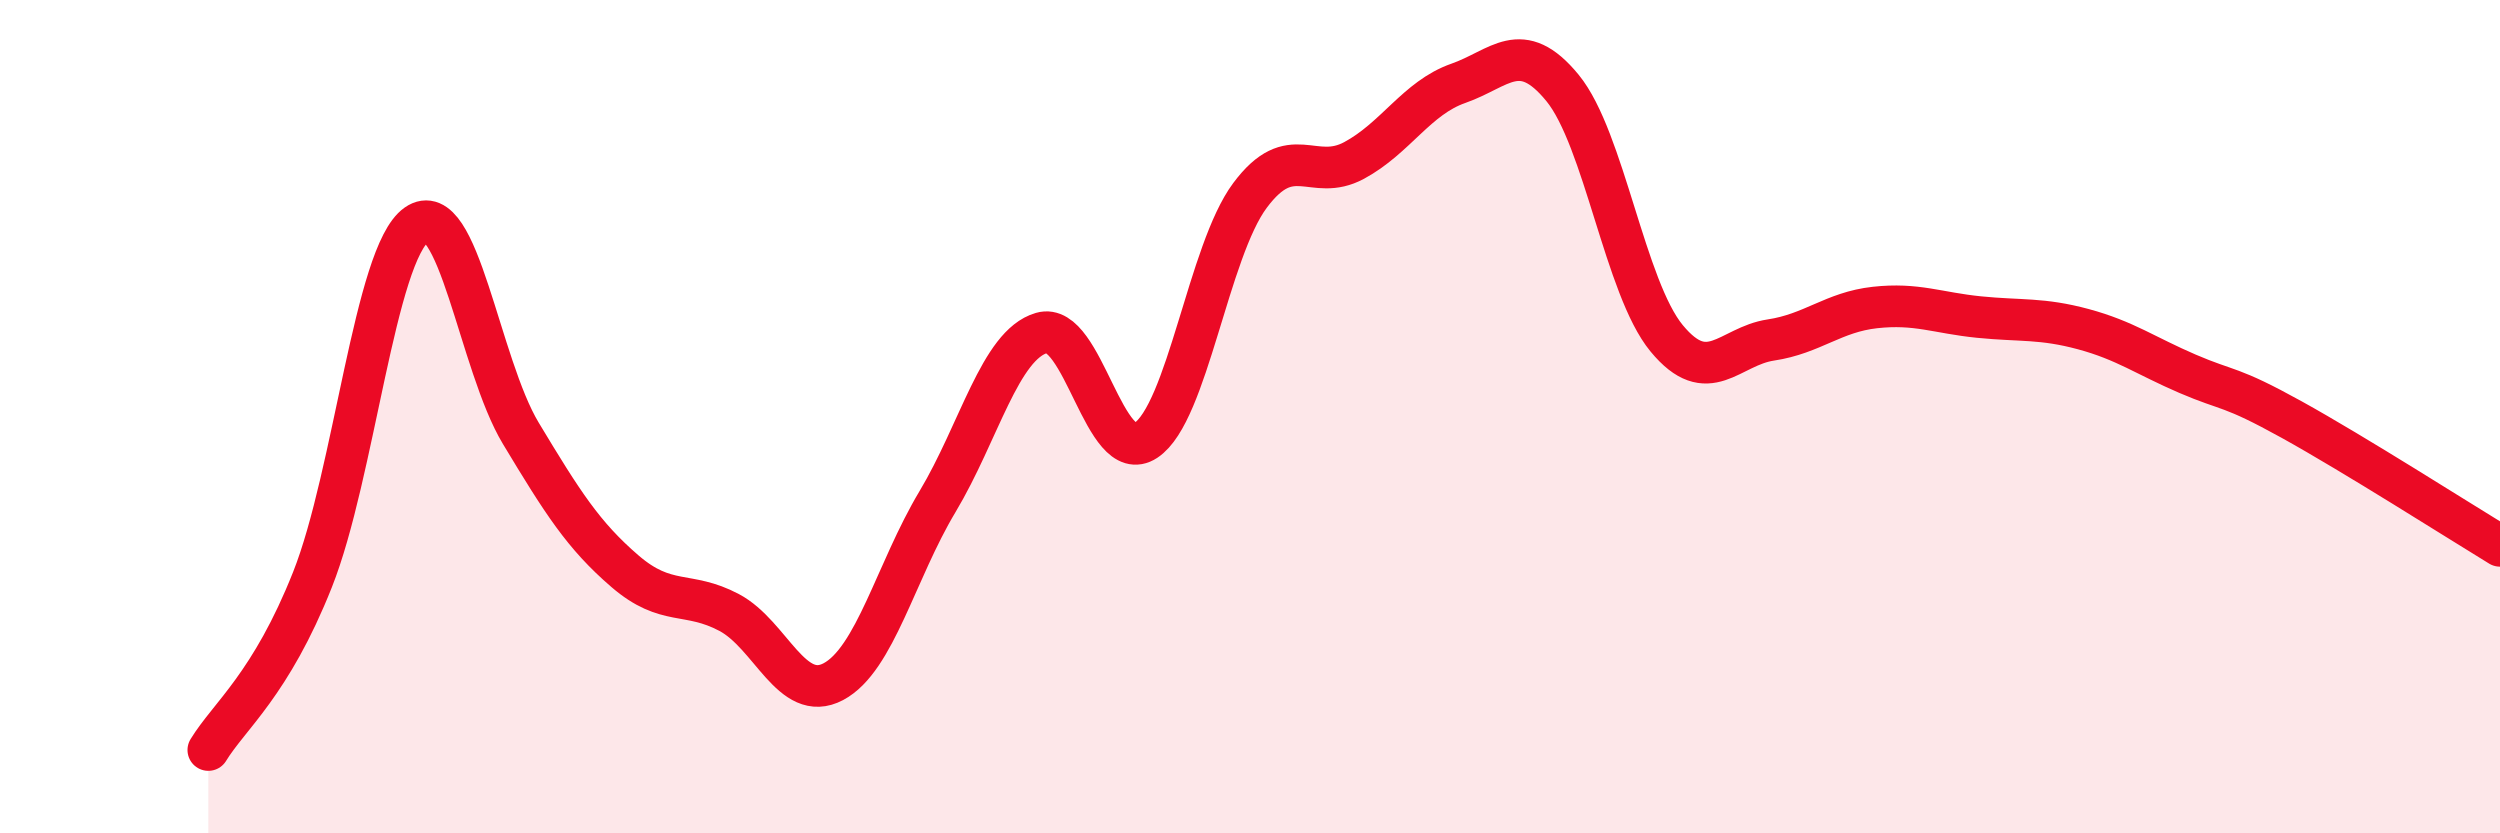
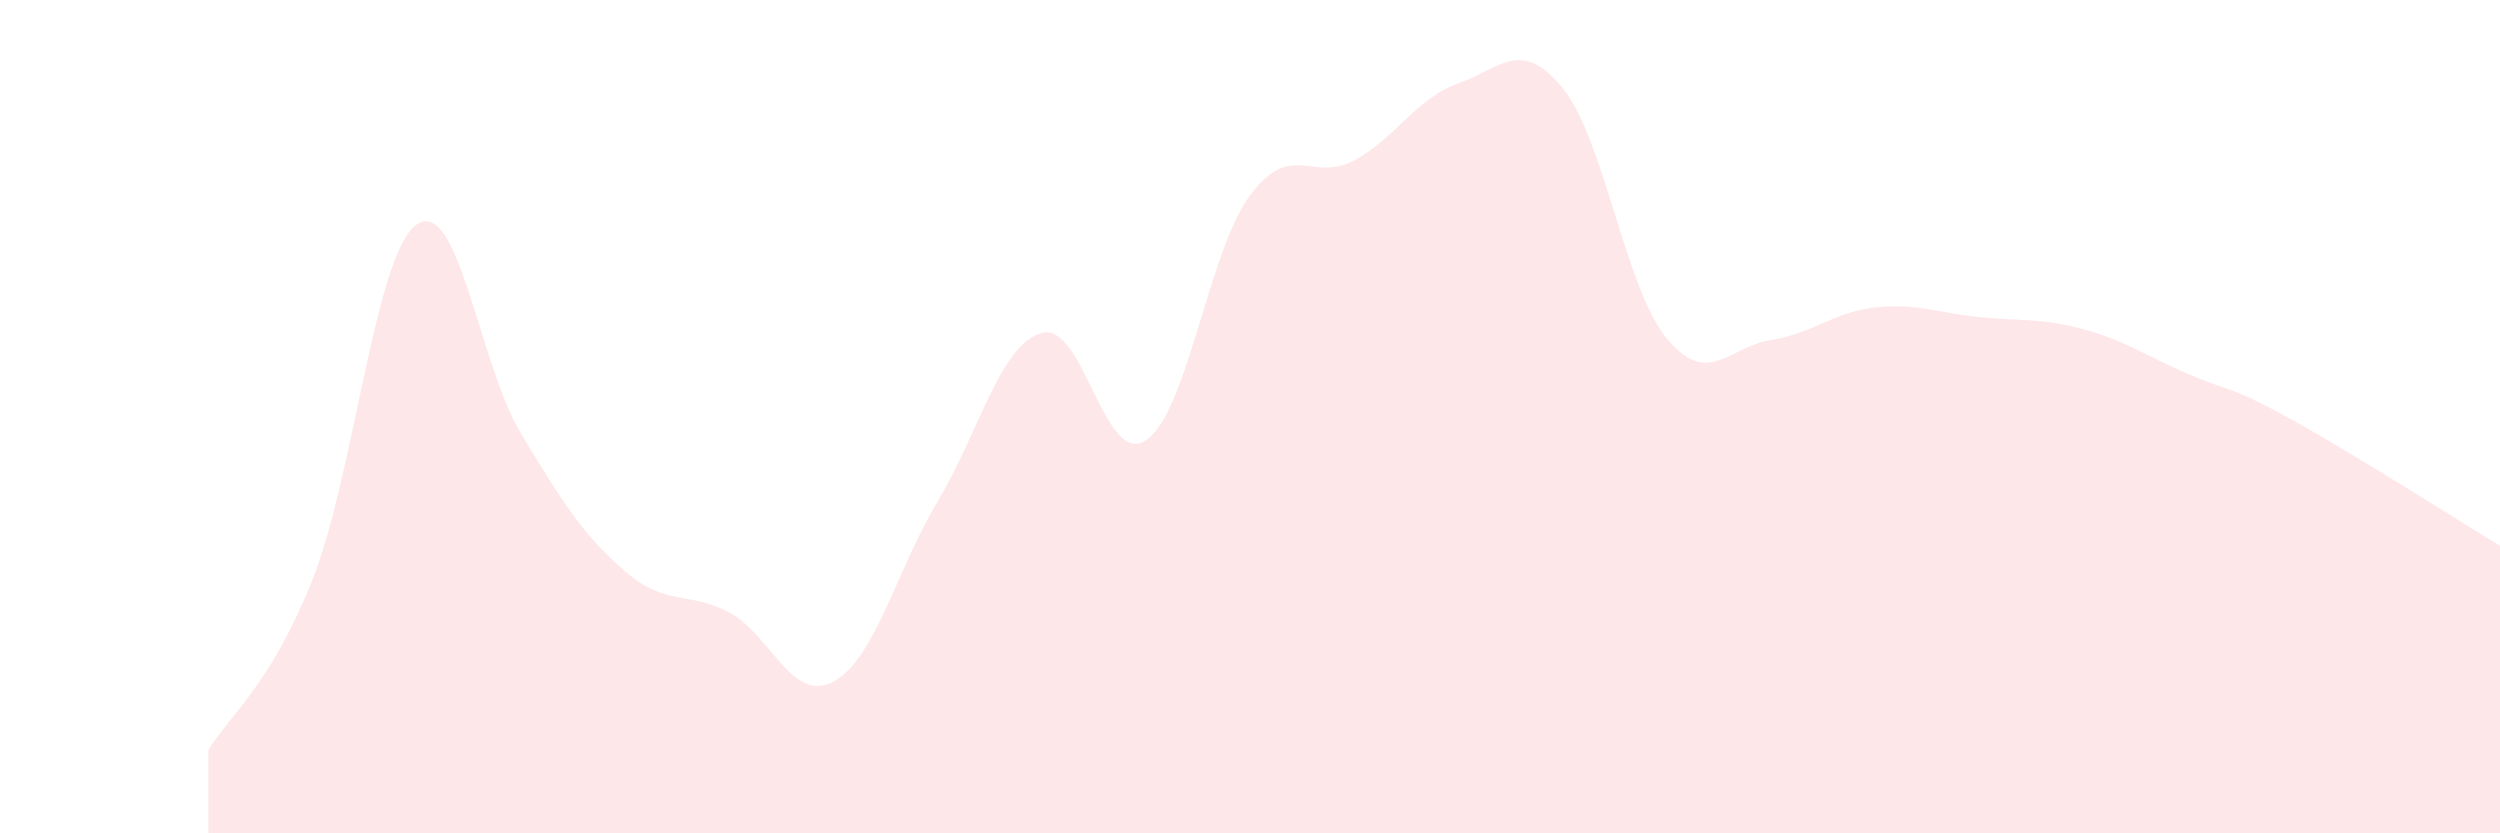
<svg xmlns="http://www.w3.org/2000/svg" width="60" height="20" viewBox="0 0 60 20">
  <path d="M 5,18 C 5.5,17.18 6.5,16.43 7.5,13.91 C 8.5,11.39 9,6.09 10,5.39 C 11,4.69 11.5,8.74 12.5,10.4 C 13.5,12.06 14,12.85 15,13.71 C 16,14.57 16.5,14.17 17.5,14.7 C 18.5,15.23 19,16.89 20,16.36 C 21,15.83 21.5,13.71 22.5,12.04 C 23.5,10.37 24,8.28 25,7.99 C 26,7.7 26.5,11.23 27.5,10.57 C 28.5,9.91 29,6.03 30,4.69 C 31,3.35 31.5,4.39 32.5,3.85 C 33.5,3.31 34,2.35 35,2 C 36,1.65 36.5,0.89 37.5,2.11 C 38.5,3.33 39,6.91 40,8.12 C 41,9.33 41.5,8.31 42.5,8.16 C 43.5,8.01 44,7.49 45,7.38 C 46,7.27 46.5,7.51 47.5,7.61 C 48.5,7.71 49,7.63 50,7.9 C 51,8.17 51.5,8.54 52.5,8.97 C 53.5,9.4 53.5,9.24 55,10.07 C 56.5,10.9 59,12.49 60,13.1L60 20L5 20Z" fill="#EB0A25" opacity="0.1" stroke-linecap="round" stroke-linejoin="round" />
-   <path d="M 5,18 C 5.5,17.18 6.5,16.43 7.5,13.91 C 8.5,11.39 9,6.09 10,5.39 C 11,4.69 11.5,8.74 12.5,10.4 C 13.5,12.06 14,12.85 15,13.71 C 16,14.57 16.5,14.17 17.5,14.7 C 18.5,15.23 19,16.89 20,16.36 C 21,15.83 21.5,13.71 22.5,12.04 C 23.5,10.37 24,8.28 25,7.99 C 26,7.7 26.5,11.23 27.5,10.57 C 28.5,9.91 29,6.03 30,4.69 C 31,3.35 31.5,4.39 32.5,3.85 C 33.5,3.31 34,2.35 35,2 C 36,1.65 36.5,0.89 37.5,2.11 C 38.5,3.33 39,6.91 40,8.12 C 41,9.33 41.5,8.31 42.5,8.16 C 43.5,8.01 44,7.49 45,7.38 C 46,7.27 46.5,7.51 47.5,7.61 C 48.5,7.71 49,7.63 50,7.9 C 51,8.17 51.5,8.54 52.5,8.97 C 53.5,9.4 53.5,9.24 55,10.07 C 56.5,10.9 59,12.49 60,13.1" stroke="#EB0A25" stroke-width="1" fill="none" stroke-linecap="round" stroke-linejoin="round" />
</svg>